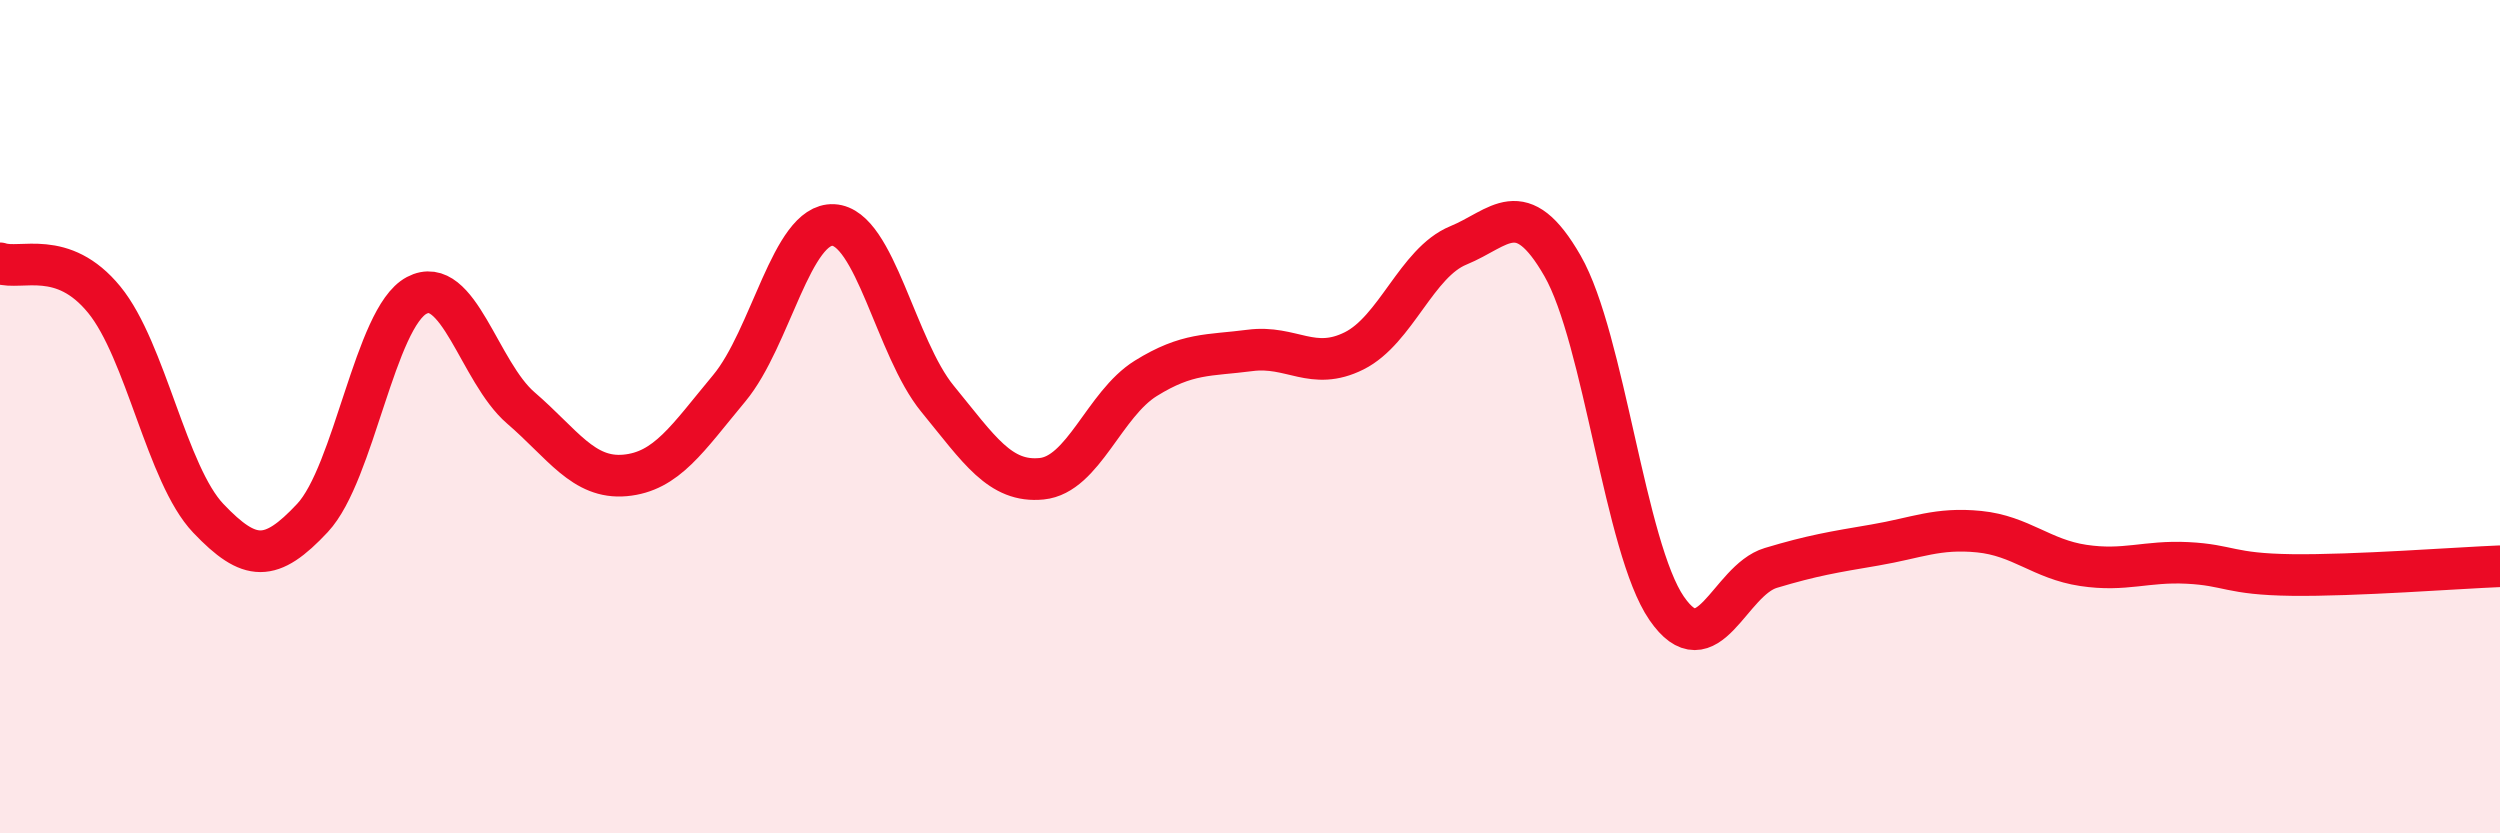
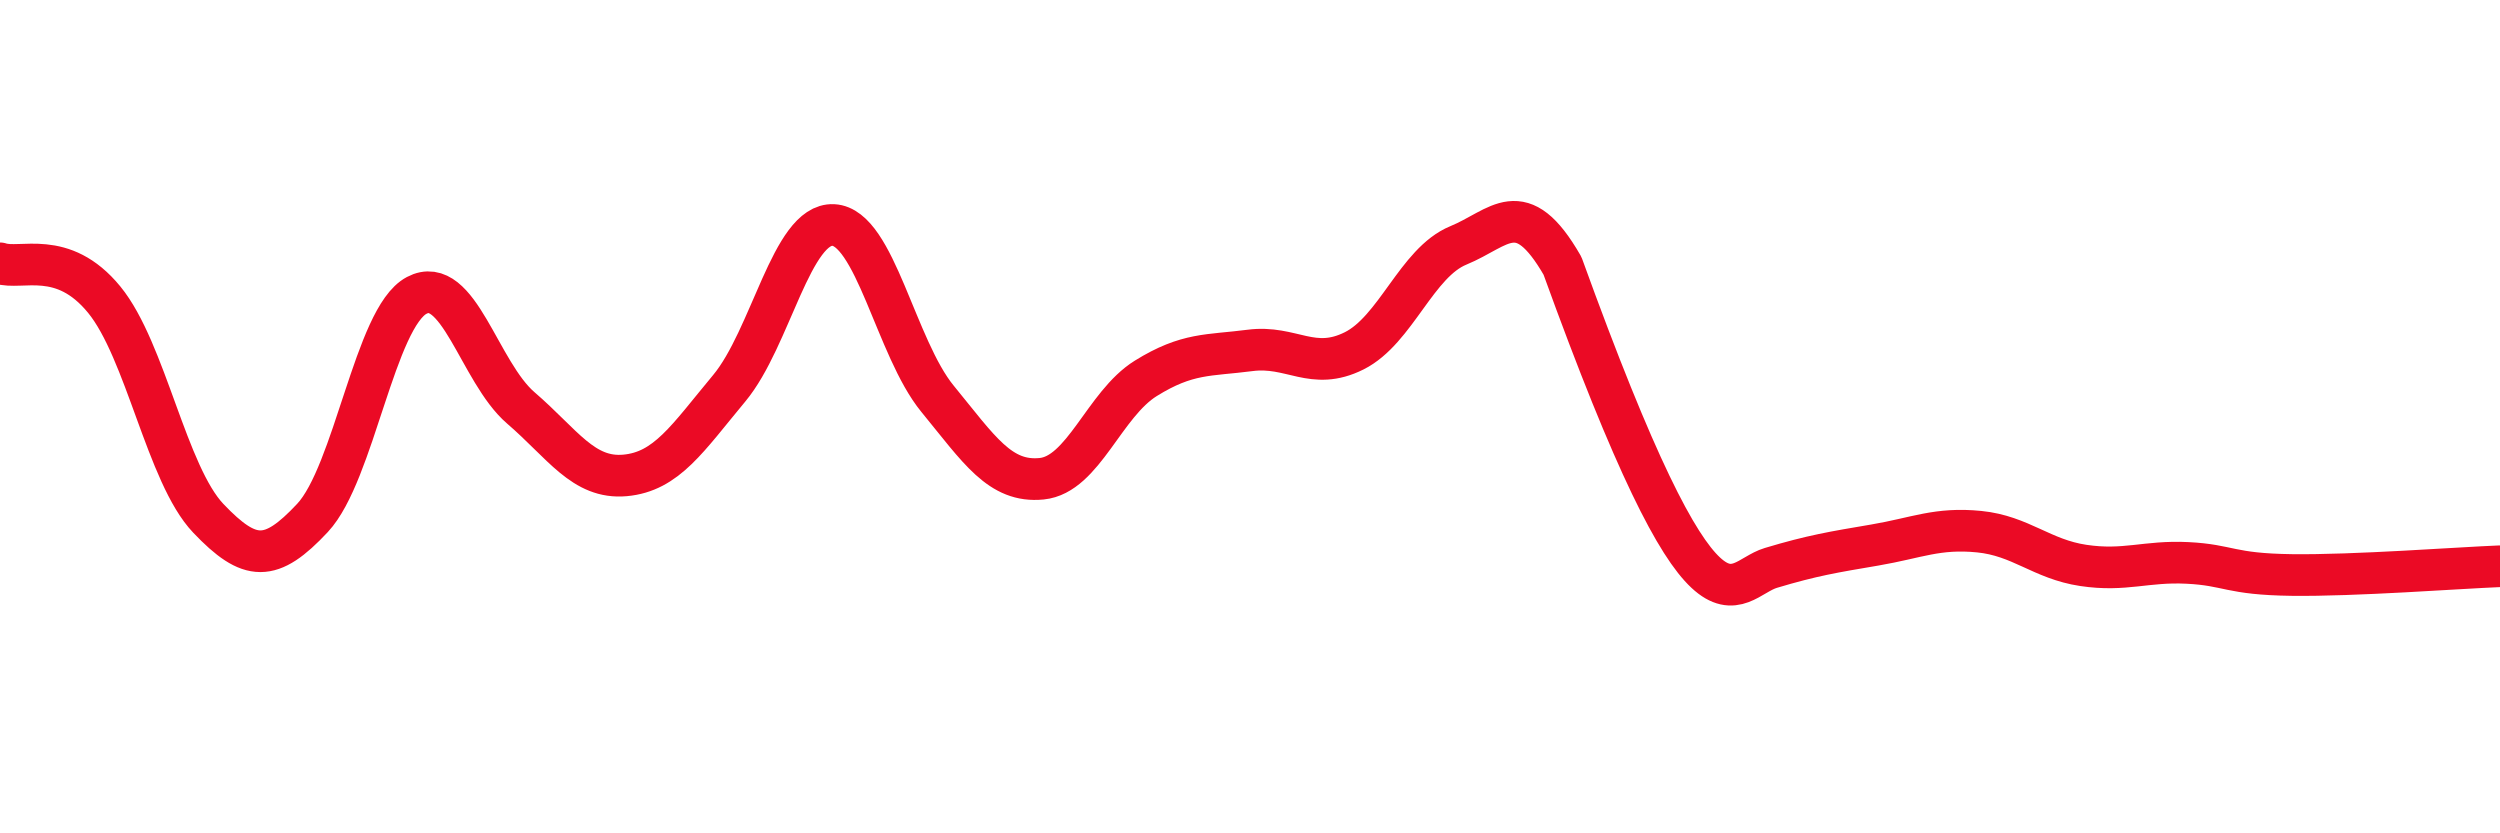
<svg xmlns="http://www.w3.org/2000/svg" width="60" height="20" viewBox="0 0 60 20">
-   <path d="M 0,6.32 C 0.5,6.49 1.5,5.97 2.5,7.19 C 3.5,8.41 4,11.39 5,12.44 C 6,13.49 6.5,13.5 7.5,12.43 C 8.5,11.36 9,7.62 10,7.09 C 11,6.56 11.5,8.93 12.5,9.79 C 13.5,10.65 14,11.5 15,11.41 C 16,11.32 16.5,10.52 17.5,9.32 C 18.5,8.12 19,5.35 20,5.4 C 21,5.45 21.5,8.35 22.5,9.57 C 23.5,10.79 24,11.59 25,11.49 C 26,11.39 26.5,9.7 27.5,9.08 C 28.5,8.46 29,8.54 30,8.41 C 31,8.28 31.5,8.92 32.5,8.42 C 33.5,7.92 34,6.3 35,5.89 C 36,5.48 36.5,4.64 37.5,6.38 C 38.5,8.12 39,13.15 40,14.6 C 41,16.05 41.5,13.93 42.5,13.63 C 43.5,13.33 44,13.25 45,13.08 C 46,12.91 46.5,12.66 47.5,12.76 C 48.5,12.86 49,13.42 50,13.57 C 51,13.72 51.5,13.46 52.5,13.51 C 53.5,13.56 53.5,13.78 55,13.8 C 56.5,13.82 59,13.63 60,13.59L60 20L0 20Z" fill="#EB0A25" opacity="0.1" stroke-linecap="round" stroke-linejoin="round" />
-   <path d="M 0,6.32 C 0.5,6.49 1.5,5.97 2.5,7.19 C 3.5,8.41 4,11.39 5,12.44 C 6,13.49 6.5,13.5 7.5,12.43 C 8.5,11.36 9,7.62 10,7.09 C 11,6.56 11.5,8.93 12.5,9.79 C 13.5,10.65 14,11.5 15,11.41 C 16,11.32 16.5,10.52 17.5,9.32 C 18.5,8.12 19,5.35 20,5.4 C 21,5.45 21.5,8.35 22.5,9.57 C 23.5,10.79 24,11.59 25,11.49 C 26,11.39 26.5,9.7 27.5,9.08 C 28.5,8.46 29,8.54 30,8.41 C 31,8.28 31.5,8.92 32.5,8.42 C 33.5,7.92 34,6.3 35,5.89 C 36,5.48 36.5,4.64 37.5,6.38 C 38.5,8.12 39,13.15 40,14.6 C 41,16.05 41.5,13.93 42.5,13.63 C 43.5,13.33 44,13.25 45,13.08 C 46,12.91 46.5,12.66 47.5,12.76 C 48.5,12.86 49,13.42 50,13.57 C 51,13.72 51.5,13.46 52.5,13.51 C 53.5,13.56 53.5,13.78 55,13.8 C 56.5,13.82 59,13.63 60,13.59" stroke="#EB0A25" stroke-width="1" fill="none" stroke-linecap="round" stroke-linejoin="round" />
+   <path d="M 0,6.32 C 0.5,6.49 1.5,5.97 2.5,7.19 C 3.5,8.41 4,11.39 5,12.44 C 6,13.49 6.5,13.5 7.5,12.43 C 8.5,11.36 9,7.62 10,7.09 C 11,6.56 11.5,8.93 12.5,9.79 C 13.5,10.65 14,11.5 15,11.41 C 16,11.32 16.5,10.52 17.5,9.32 C 18.5,8.12 19,5.35 20,5.4 C 21,5.45 21.5,8.35 22.5,9.57 C 23.5,10.79 24,11.59 25,11.49 C 26,11.39 26.5,9.7 27.5,9.08 C 28.5,8.46 29,8.54 30,8.41 C 31,8.28 31.5,8.92 32.5,8.42 C 33.5,7.92 34,6.3 35,5.89 C 36,5.48 36.5,4.64 37.5,6.38 C 41,16.05 41.5,13.93 42.5,13.63 C 43.5,13.33 44,13.25 45,13.08 C 46,12.91 46.5,12.66 47.5,12.76 C 48.5,12.86 49,13.42 50,13.57 C 51,13.72 51.5,13.46 52.5,13.51 C 53.5,13.56 53.5,13.78 55,13.8 C 56.5,13.82 59,13.63 60,13.59" stroke="#EB0A25" stroke-width="1" fill="none" stroke-linecap="round" stroke-linejoin="round" />
</svg>